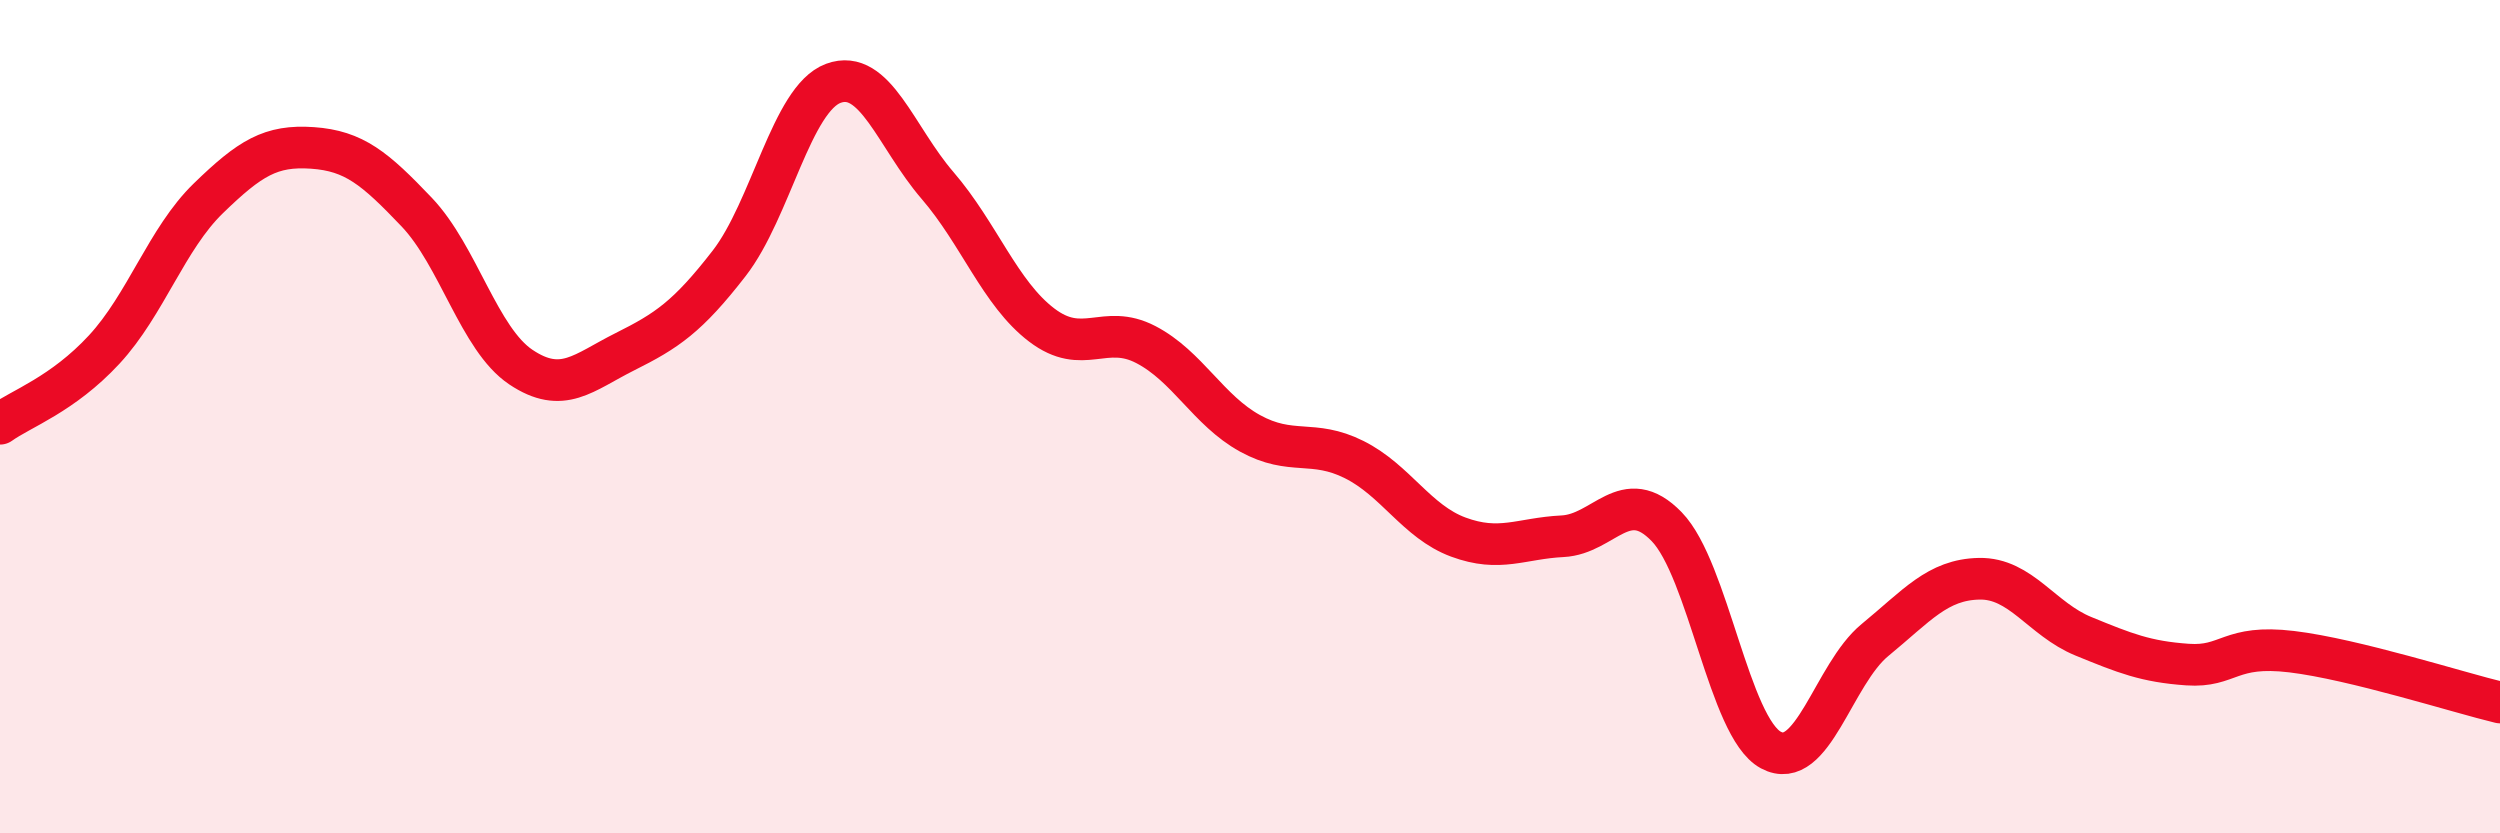
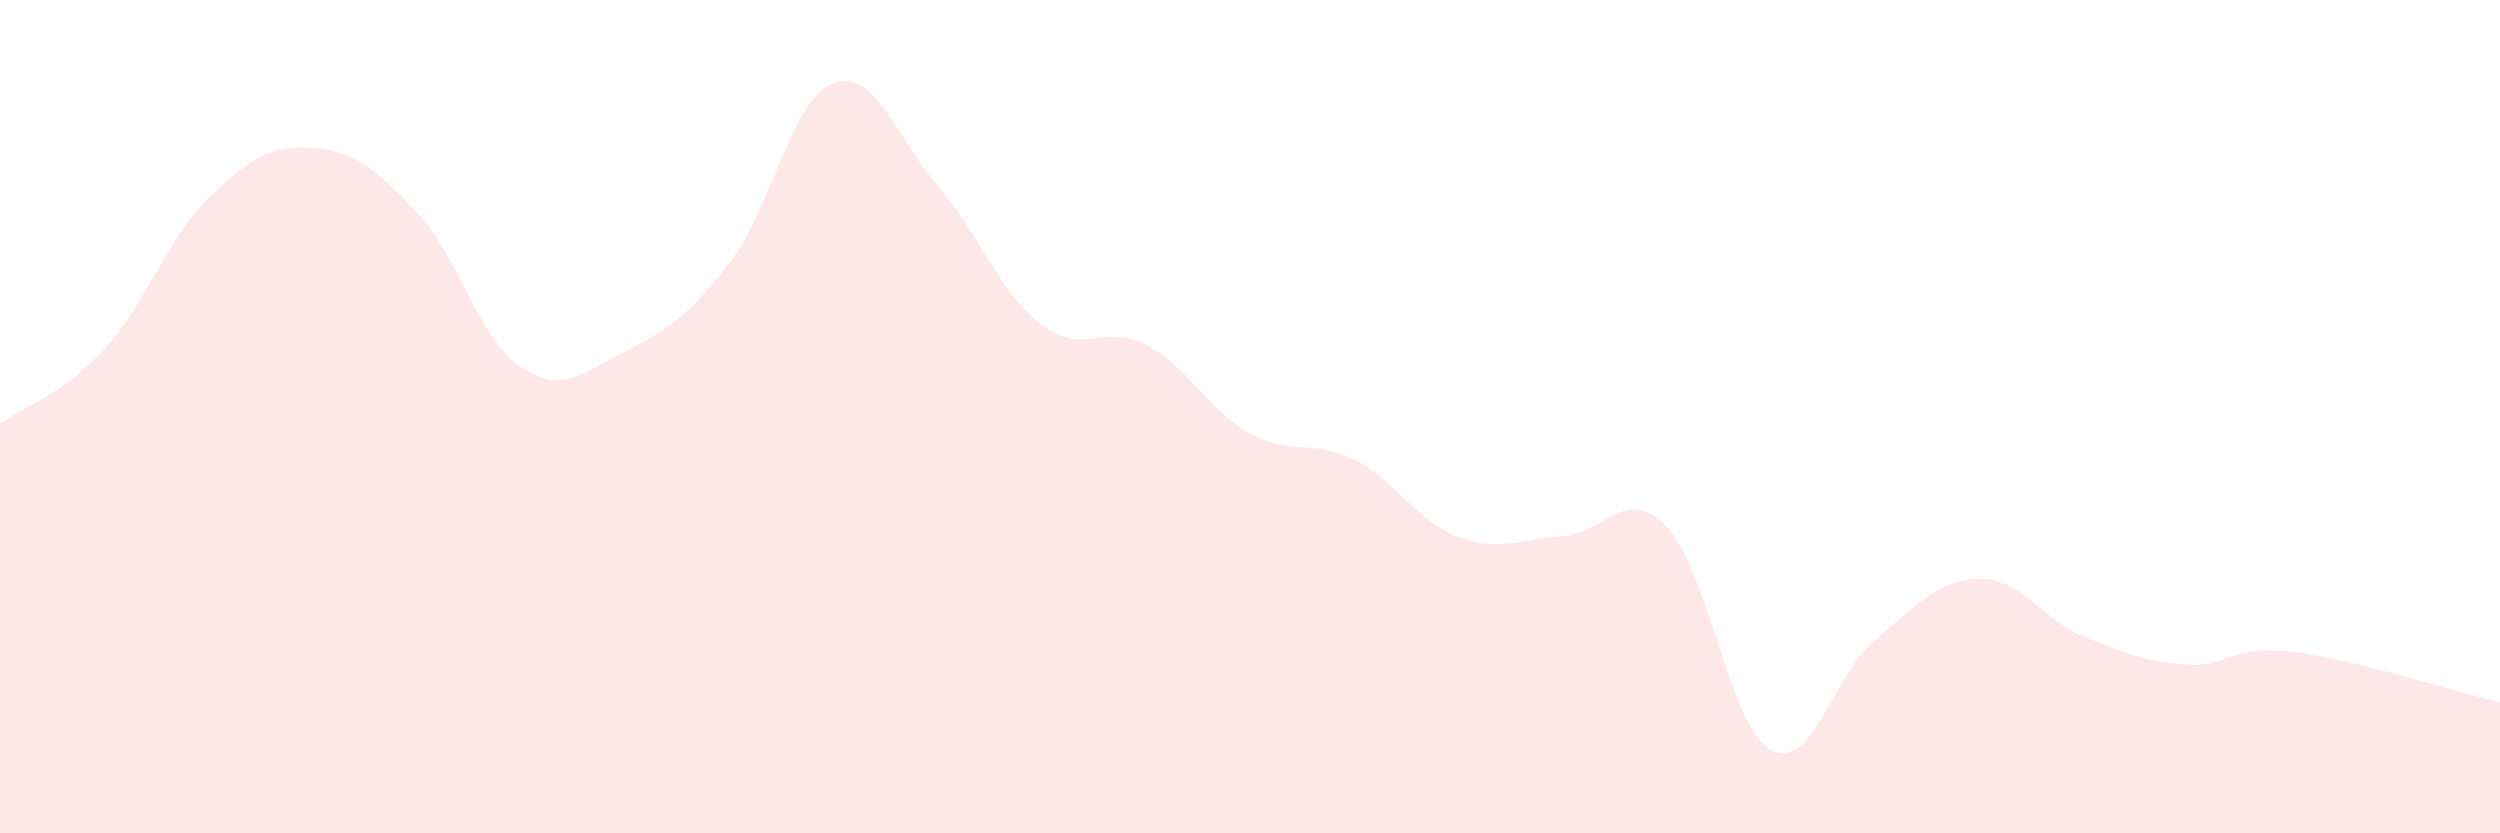
<svg xmlns="http://www.w3.org/2000/svg" width="60" height="20" viewBox="0 0 60 20">
  <path d="M 0,10.17 C 0.5,9.81 1.5,9.47 2.5,8.39 C 3.5,7.31 4,5.73 5,4.76 C 6,3.79 6.5,3.48 7.5,3.55 C 8.5,3.62 9,4.04 10,5.09 C 11,6.14 11.5,8.14 12.5,8.81 C 13.5,9.48 14,8.94 15,8.44 C 16,7.94 16.5,7.61 17.5,6.32 C 18.5,5.03 19,2.37 20,2 C 21,1.63 21.5,3.29 22.5,4.45 C 23.5,5.61 24,7.04 25,7.8 C 26,8.56 26.5,7.75 27.5,8.27 C 28.5,8.79 29,9.85 30,10.4 C 31,10.95 31.5,10.53 32.5,11.03 C 33.5,11.53 34,12.52 35,12.89 C 36,13.26 36.5,12.92 37.5,12.87 C 38.5,12.82 39,11.61 40,12.64 C 41,13.67 41.5,17.46 42.5,18 C 43.5,18.54 44,16.18 45,15.36 C 46,14.54 46.5,13.91 47.5,13.89 C 48.5,13.87 49,14.86 50,15.27 C 51,15.68 51.5,15.88 52.5,15.95 C 53.5,16.02 53.5,15.46 55,15.64 C 56.5,15.82 59,16.62 60,16.86L60 20L0 20Z" fill="#EB0A25" opacity="0.1" stroke-linecap="round" stroke-linejoin="round" />
-   <path d="M 0,10.17 C 0.5,9.81 1.5,9.47 2.5,8.39 C 3.5,7.31 4,5.73 5,4.76 C 6,3.79 6.5,3.48 7.5,3.55 C 8.5,3.62 9,4.04 10,5.09 C 11,6.14 11.5,8.14 12.5,8.81 C 13.5,9.48 14,8.94 15,8.44 C 16,7.94 16.5,7.61 17.5,6.32 C 18.5,5.03 19,2.37 20,2 C 21,1.63 21.5,3.29 22.5,4.45 C 23.5,5.61 24,7.04 25,7.8 C 26,8.56 26.5,7.75 27.5,8.27 C 28.5,8.79 29,9.85 30,10.4 C 31,10.95 31.5,10.53 32.5,11.03 C 33.5,11.53 34,12.52 35,12.89 C 36,13.26 36.5,12.92 37.5,12.87 C 38.5,12.82 39,11.61 40,12.64 C 41,13.67 41.5,17.46 42.5,18 C 43.5,18.54 44,16.18 45,15.36 C 46,14.54 46.5,13.91 47.5,13.89 C 48.5,13.87 49,14.86 50,15.27 C 51,15.68 51.5,15.88 52.5,15.95 C 53.5,16.02 53.5,15.46 55,15.64 C 56.5,15.82 59,16.62 60,16.86" stroke="#EB0A25" stroke-width="1" fill="none" stroke-linecap="round" stroke-linejoin="round" />
</svg>